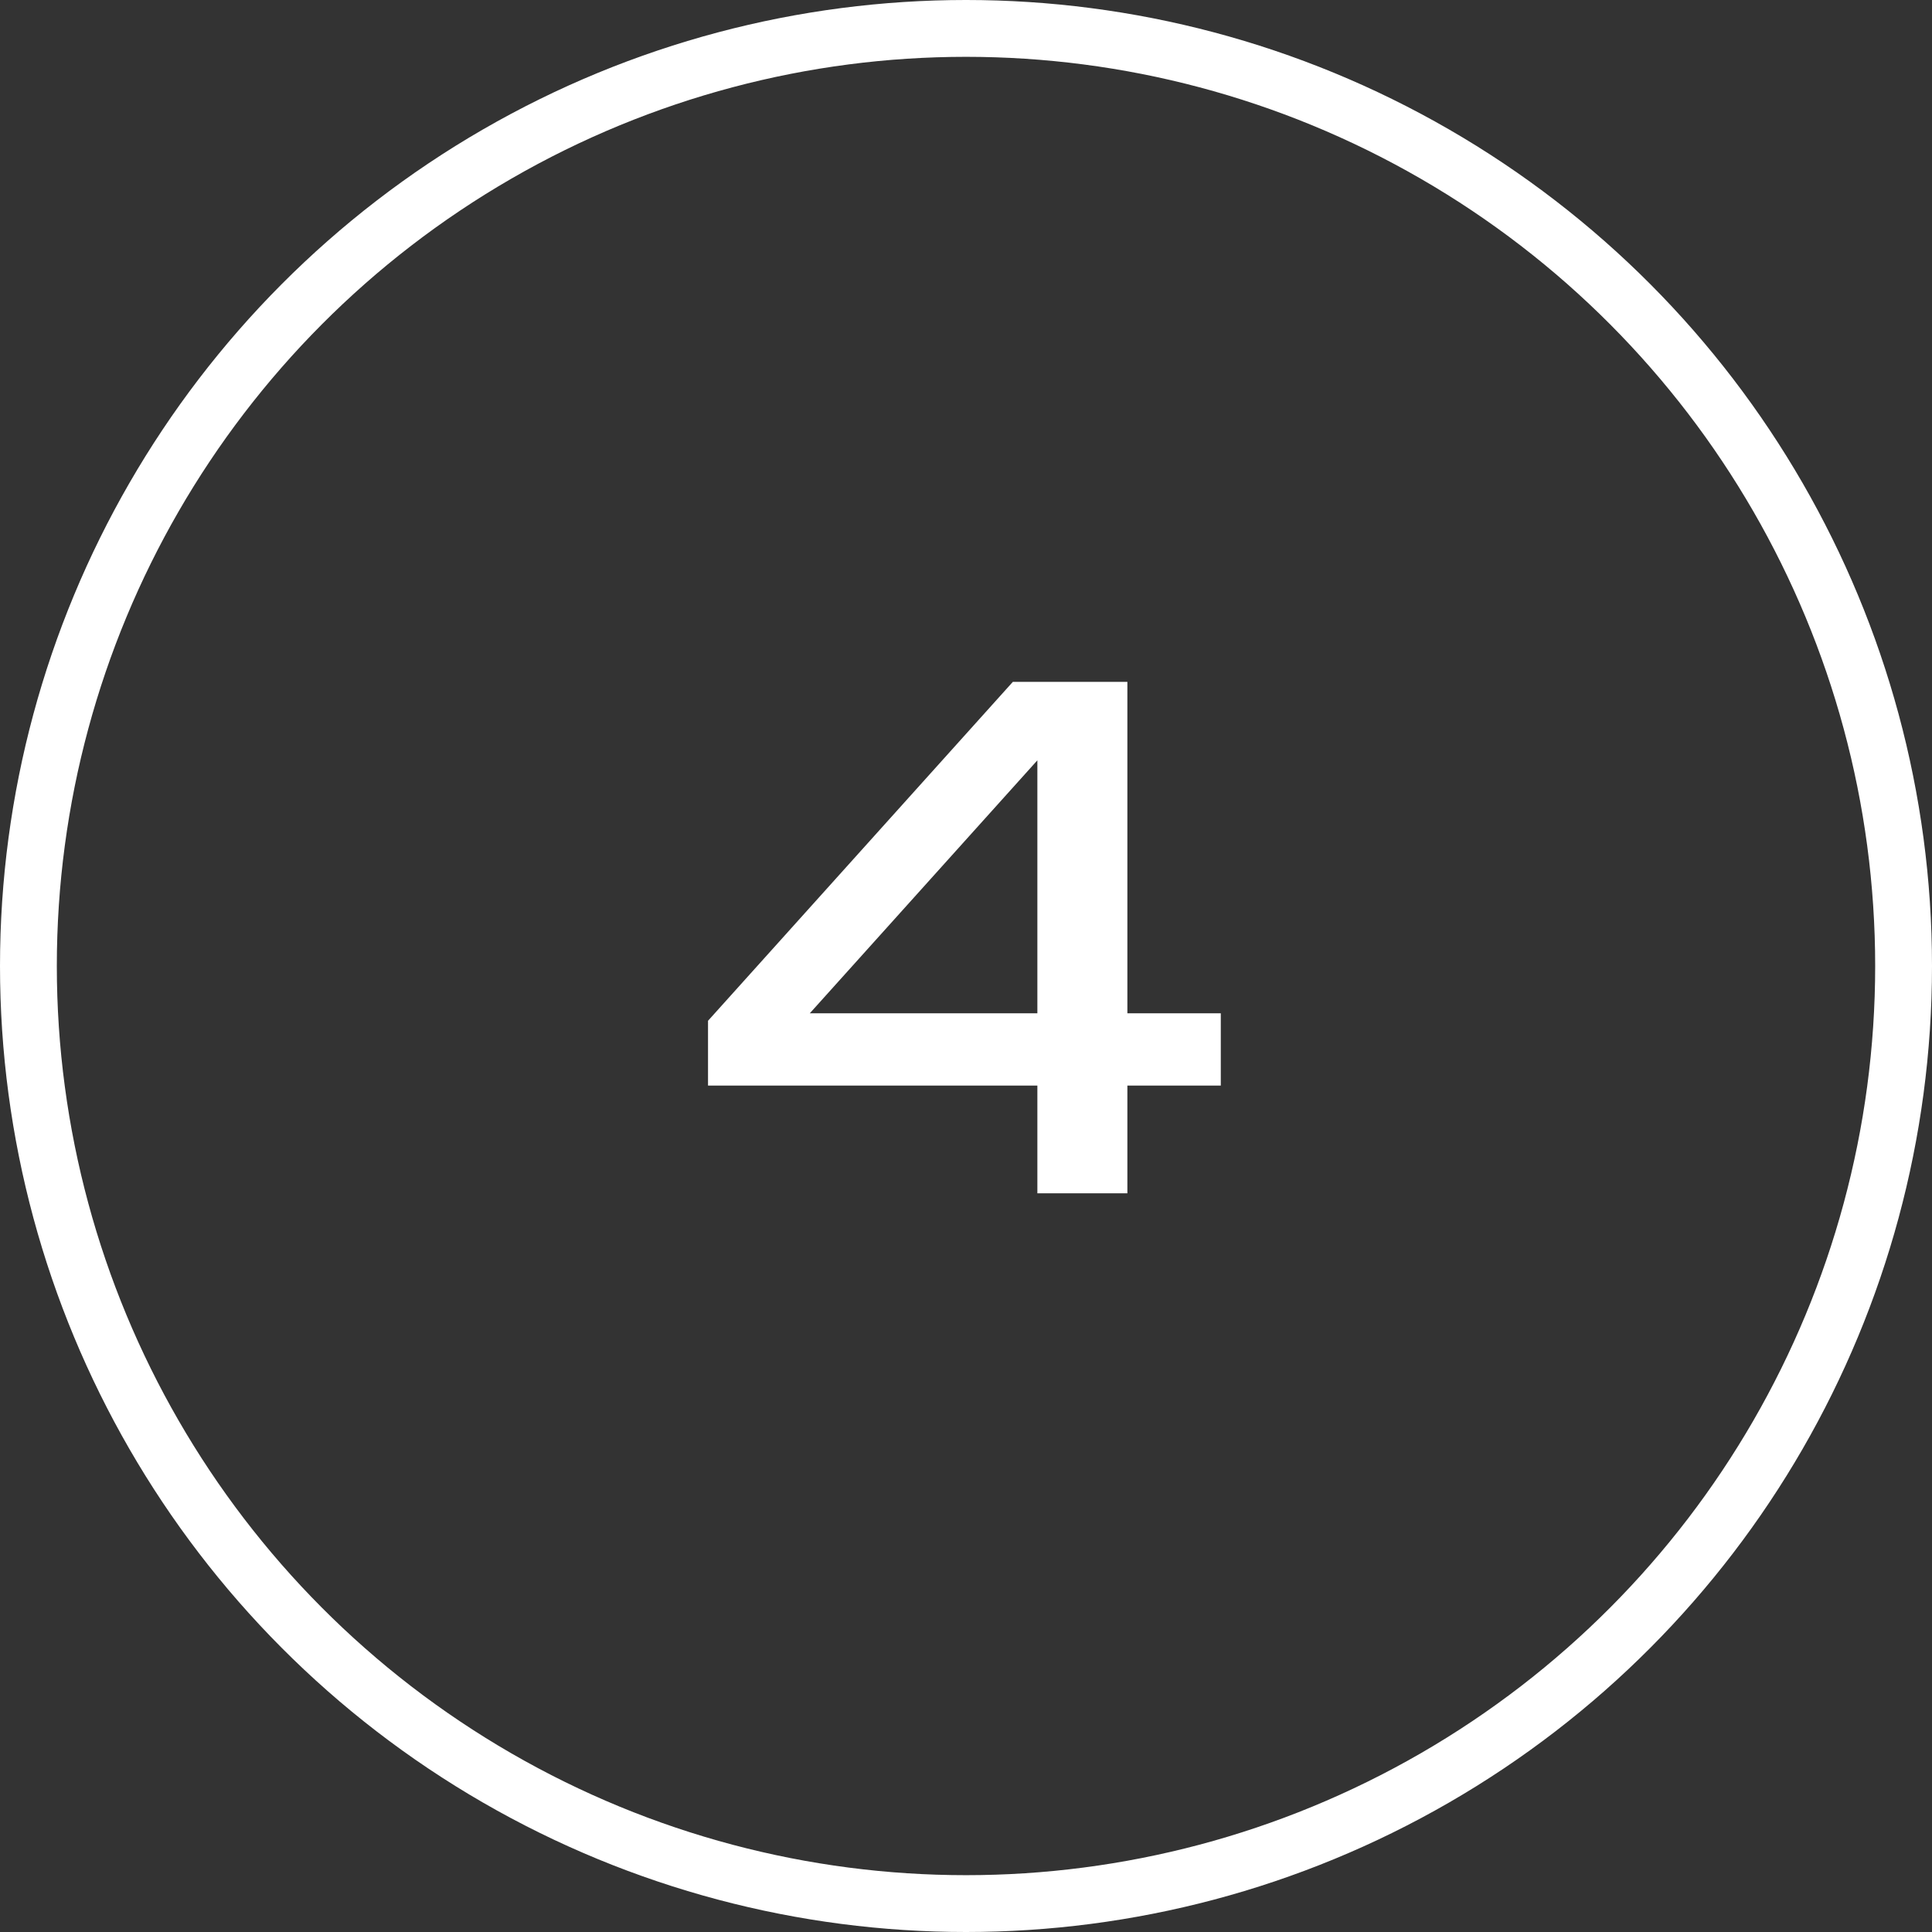
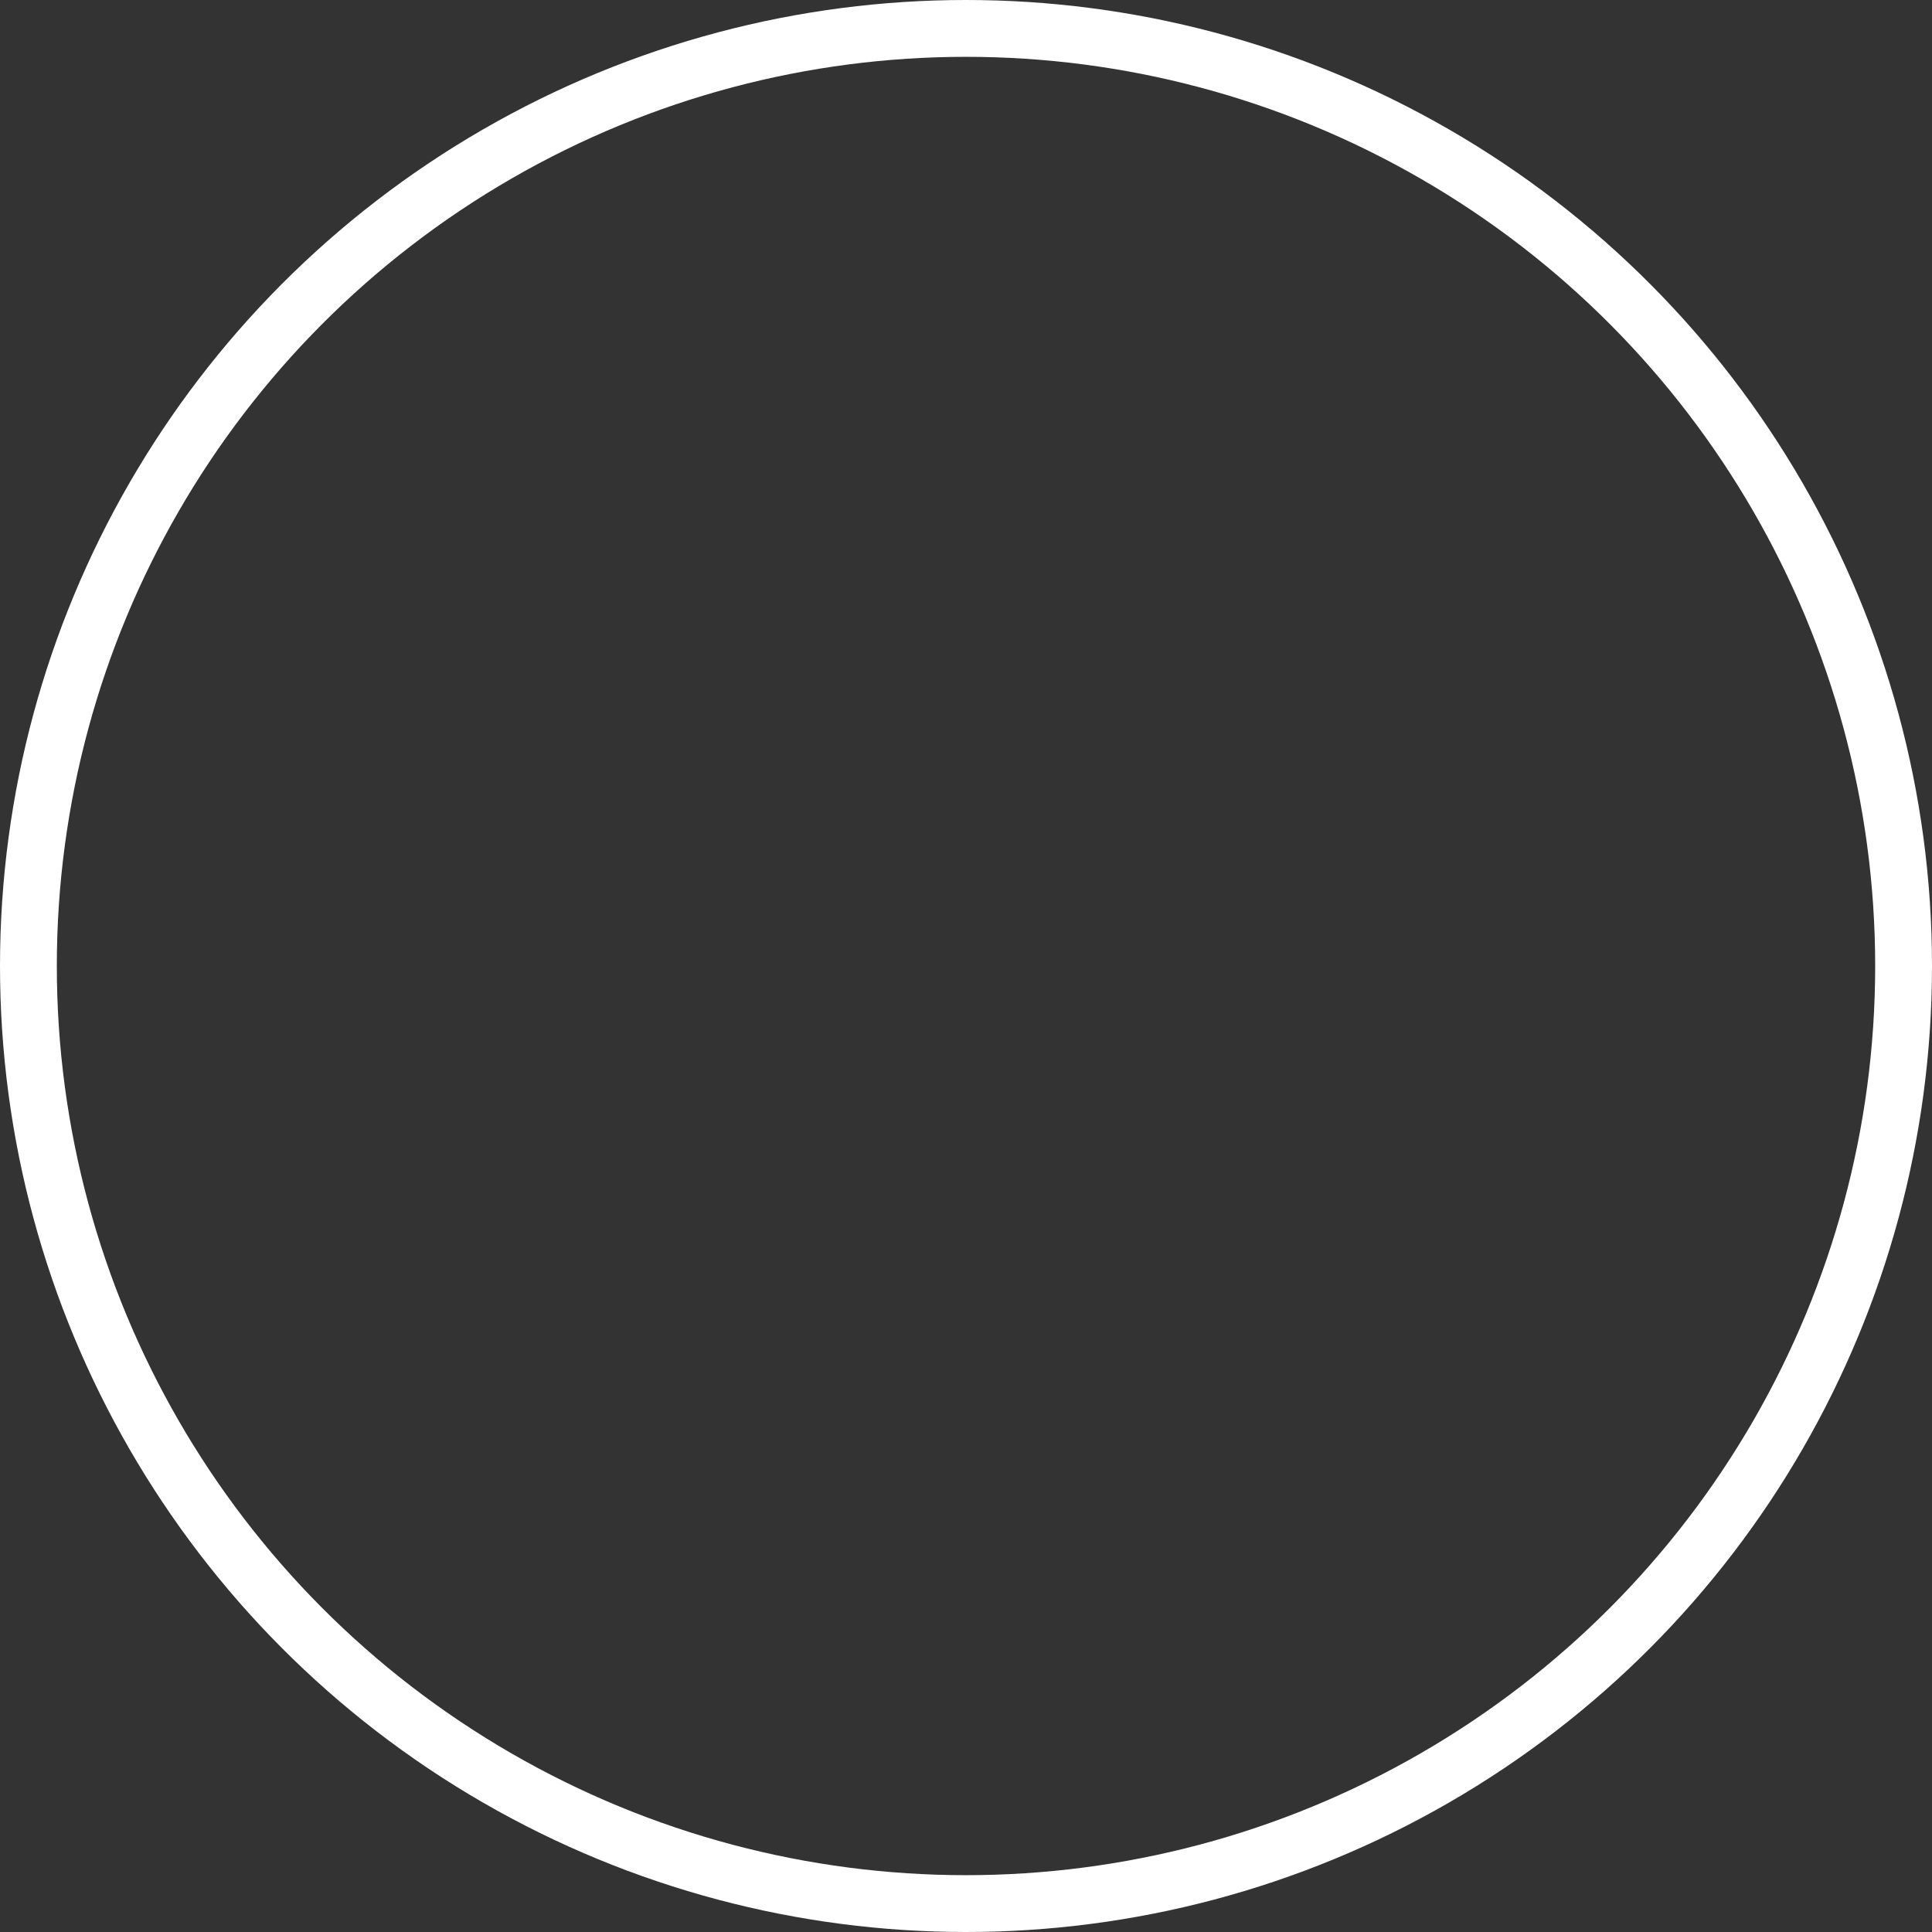
<svg xmlns="http://www.w3.org/2000/svg" width="34" height="34" viewBox="0 0 34 34" fill="none">
  <rect x="0" y="0" width="34" height="34" fill="#333333" stroke="none" />
  <circle cx="17" cy="17" r="16.5" stroke="white" />
-   <path d="M19.84 12V21H18.256V12.66H18.904L13.744 18.396L13.708 17.832H21.484V19.104H12.46V17.964L17.824 12H19.84Z" fill="white" />
</svg>